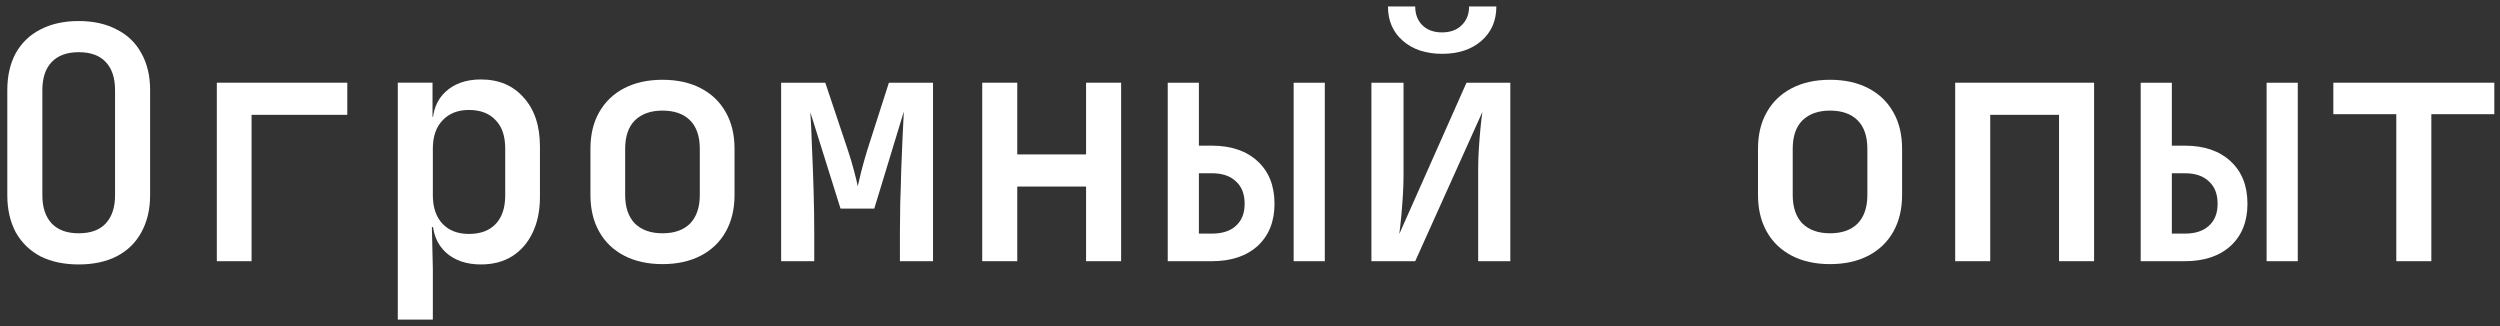
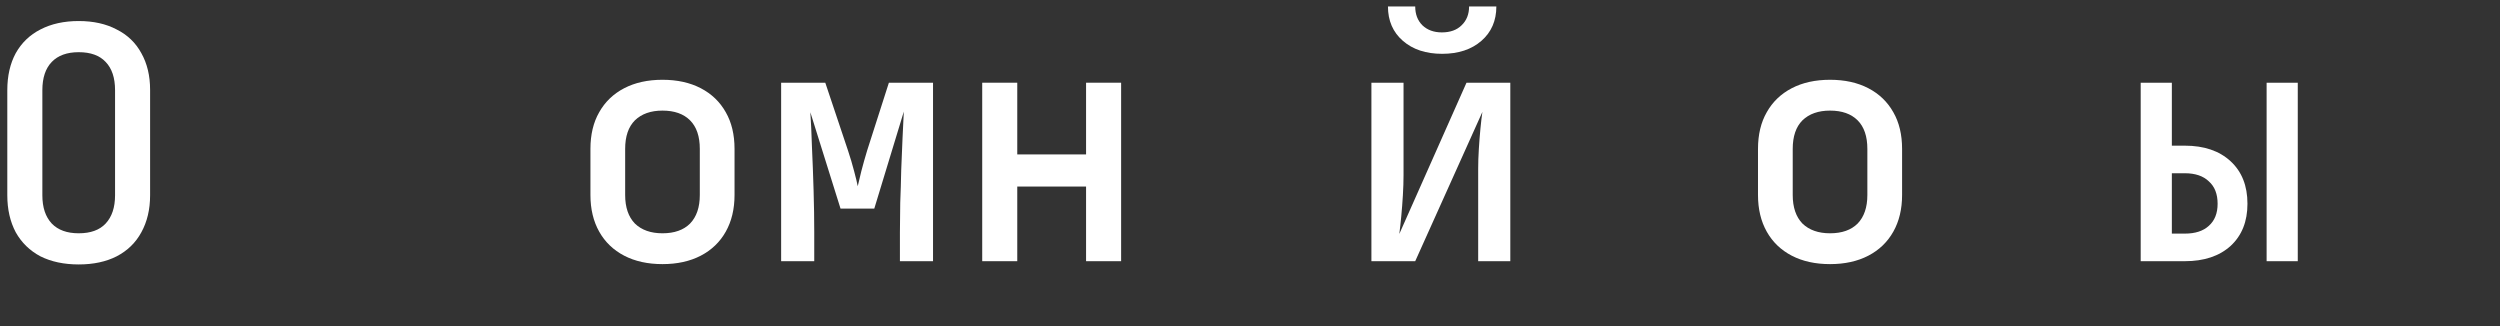
<svg xmlns="http://www.w3.org/2000/svg" width="268" height="35" viewBox="0 0 268 35" fill="none">
  <rect x="0" y="0" width="268" height="35" fill="#333333" stroke="none" />
-   <path d="M256.883 28V12.24H250.134V8.866H267.39V12.24H260.64V28H256.883Z" fill="white" />
  <path d="M229.482 28V8.866H232.822V15.615H234.214C236.278 15.615 237.913 16.172 239.119 17.285C240.325 18.398 240.928 19.917 240.928 21.842C240.928 23.744 240.325 25.252 239.119 26.365C237.913 27.455 236.278 28 234.214 28H229.482ZM232.822 25.043H234.214C235.327 25.043 236.185 24.765 236.788 24.208C237.415 23.651 237.728 22.863 237.728 21.842C237.728 20.799 237.415 19.998 236.788 19.442C236.185 18.862 235.327 18.572 234.214 18.572H232.822V25.043ZM242.981 28V8.866H246.321V28H242.981Z" fill="white" />
-   <path d="M209.596 28V8.866H224.486V28H220.729V12.31H213.353V28H209.596Z" fill="white" />
  <path d="M196.18 28.313C194.603 28.313 193.235 28.012 192.075 27.409C190.916 26.806 190.023 25.948 189.396 24.834C188.77 23.721 188.457 22.41 188.457 20.903V15.963C188.457 14.432 188.77 13.122 189.396 12.031C190.023 10.918 190.916 10.06 192.075 9.457C193.235 8.854 194.603 8.552 196.18 8.552C197.758 8.552 199.126 8.854 200.286 9.457C201.445 10.06 202.338 10.918 202.964 12.031C203.591 13.122 203.904 14.432 203.904 15.963V20.903C203.904 22.41 203.591 23.721 202.964 24.834C202.338 25.948 201.445 26.806 200.286 27.409C199.126 28.012 197.758 28.313 196.18 28.313ZM196.18 25.008C197.456 25.008 198.442 24.66 199.138 23.965C199.833 23.245 200.181 22.225 200.181 20.903V15.963C200.181 14.617 199.833 13.597 199.138 12.901C198.442 12.205 197.456 11.857 196.18 11.857C194.928 11.857 193.942 12.205 193.223 12.901C192.527 13.597 192.18 14.617 192.18 15.963V20.903C192.18 22.225 192.527 23.245 193.223 23.965C193.942 24.66 194.928 25.008 196.18 25.008Z" fill="white" />
  <path d="M147.015 28V8.866H150.459V18.781C150.459 19.43 150.436 20.149 150.389 20.938C150.343 21.703 150.285 22.457 150.215 23.199C150.146 23.918 150.076 24.544 150.007 25.078L157.208 8.866H161.905V28H158.461V18.085C158.461 17.436 158.484 16.74 158.53 15.998C158.577 15.232 158.635 14.49 158.704 13.771C158.774 13.052 158.843 12.461 158.913 11.997L151.711 28H147.015ZM154.599 5.769C152.859 5.769 151.456 5.305 150.389 4.378C149.322 3.45 148.789 2.221 148.789 0.69H151.711C151.711 1.525 151.966 2.198 152.477 2.708C153.01 3.218 153.706 3.473 154.564 3.473C155.469 3.473 156.176 3.218 156.686 2.708C157.22 2.198 157.486 1.525 157.486 0.69H160.409C160.409 2.221 159.875 3.45 158.808 4.378C157.742 5.305 156.338 5.769 154.599 5.769Z" fill="white" />
-   <path d="M125.181 28V8.866H128.521V15.615H129.912C131.976 15.615 133.611 16.172 134.817 17.285C136.024 18.398 136.627 19.917 136.627 21.842C136.627 23.744 136.024 25.252 134.817 26.365C133.611 27.455 131.976 28 129.912 28H125.181ZM128.521 25.043H129.912C131.025 25.043 131.884 24.765 132.487 24.208C133.113 23.651 133.426 22.863 133.426 21.842C133.426 20.799 133.113 19.998 132.487 19.442C131.884 18.862 131.025 18.572 129.912 18.572H128.521V25.043ZM138.679 28V8.866H142.019V28H138.679Z" fill="white" />
  <path d="M105.294 28V8.866H109.051V16.554H116.427V8.866H120.184V28H116.427V19.998H109.051V28H105.294Z" fill="white" />
  <path d="M83.738 28V8.866H88.47L90.905 16.137C91.16 16.902 91.38 17.644 91.566 18.363C91.752 19.059 91.879 19.593 91.949 19.964C92.041 19.593 92.169 19.059 92.331 18.363C92.517 17.644 92.726 16.902 92.958 16.137L95.289 8.866H100.02V28H96.471V24.904C96.471 23.93 96.483 22.875 96.506 21.738C96.553 20.578 96.587 19.407 96.611 18.224C96.657 17.041 96.703 15.916 96.75 14.85C96.796 13.759 96.843 12.797 96.889 11.962L93.723 22.364H90.105L86.869 12.032C86.939 13.052 86.997 14.305 87.043 15.789C87.113 17.273 87.171 18.816 87.217 20.416C87.264 21.993 87.287 23.489 87.287 24.904V28H83.738Z" fill="white" />
  <path d="M71.018 28.313C69.441 28.313 68.073 28.012 66.913 27.409C65.753 26.806 64.861 25.948 64.234 24.834C63.608 23.721 63.295 22.41 63.295 20.903V15.963C63.295 14.432 63.608 13.122 64.234 12.031C64.861 10.918 65.753 10.06 66.913 9.457C68.073 8.854 69.441 8.552 71.018 8.552C72.596 8.552 73.964 8.854 75.124 9.457C76.283 10.06 77.176 10.918 77.802 12.031C78.429 13.122 78.742 14.432 78.742 15.963V20.903C78.742 22.41 78.429 23.721 77.802 24.834C77.176 25.948 76.283 26.806 75.124 27.409C73.964 28.012 72.596 28.313 71.018 28.313ZM71.018 25.008C72.294 25.008 73.28 24.66 73.975 23.965C74.671 23.245 75.019 22.225 75.019 20.903V15.963C75.019 14.617 74.671 13.597 73.975 12.901C73.28 12.205 72.294 11.857 71.018 11.857C69.766 11.857 68.78 12.205 68.061 12.901C67.365 13.597 67.017 14.617 67.017 15.963V20.903C67.017 22.225 67.365 23.245 68.061 23.965C68.78 24.66 69.766 25.008 71.018 25.008Z" fill="white" />
-   <path d="M42.644 34.262V8.865H46.366V12.518H47.166L46.366 13.388C46.366 11.881 46.83 10.698 47.758 9.84C48.709 8.958 49.973 8.518 51.55 8.518C53.475 8.518 55.006 9.167 56.142 10.466C57.302 11.742 57.882 13.492 57.882 15.719V21.112C57.882 22.596 57.615 23.883 57.081 24.973C56.571 26.04 55.841 26.875 54.89 27.478C53.962 28.058 52.849 28.348 51.55 28.348C49.996 28.348 48.743 27.919 47.792 27.061C46.842 26.179 46.366 24.985 46.366 23.477L47.166 24.347H46.297L46.401 28.8V34.262H42.644ZM50.263 25.078C51.492 25.078 52.443 24.73 53.115 24.034C53.811 23.315 54.159 22.283 54.159 20.938V15.928C54.159 14.583 53.811 13.562 53.115 12.866C52.443 12.147 51.492 11.788 50.263 11.788C49.08 11.788 48.14 12.159 47.445 12.901C46.749 13.62 46.401 14.629 46.401 15.928V20.938C46.401 22.236 46.749 23.257 47.445 23.999C48.14 24.718 49.08 25.078 50.263 25.078Z" fill="white" />
-   <path d="M23.244 28V8.866H37.23V12.31H26.967V28H23.244Z" fill="white" />
  <path d="M8.437 28.348C6.86 28.348 5.491 28.058 4.332 27.478C3.195 26.875 2.314 26.017 1.688 24.904C1.085 23.767 0.783 22.445 0.783 20.938V9.666C0.783 8.135 1.085 6.813 1.688 5.7C2.314 4.586 3.195 3.74 4.332 3.16C5.491 2.557 6.86 2.255 8.437 2.255C10.014 2.255 11.371 2.557 12.507 3.16C13.667 3.74 14.548 4.586 15.152 5.7C15.778 6.813 16.091 8.123 16.091 9.631V20.938C16.091 22.445 15.778 23.767 15.152 24.904C14.548 26.017 13.667 26.875 12.507 27.478C11.371 28.058 10.014 28.348 8.437 28.348ZM8.437 25.008C9.713 25.008 10.675 24.66 11.325 23.964C11.997 23.245 12.334 22.236 12.334 20.938V9.666C12.334 8.344 11.997 7.335 11.325 6.639C10.675 5.943 9.713 5.595 8.437 5.595C7.185 5.595 6.222 5.943 5.549 6.639C4.877 7.335 4.541 8.344 4.541 9.666V20.938C4.541 22.236 4.877 23.245 5.549 23.964C6.222 24.66 7.185 25.008 8.437 25.008Z" fill="white" />
</svg>